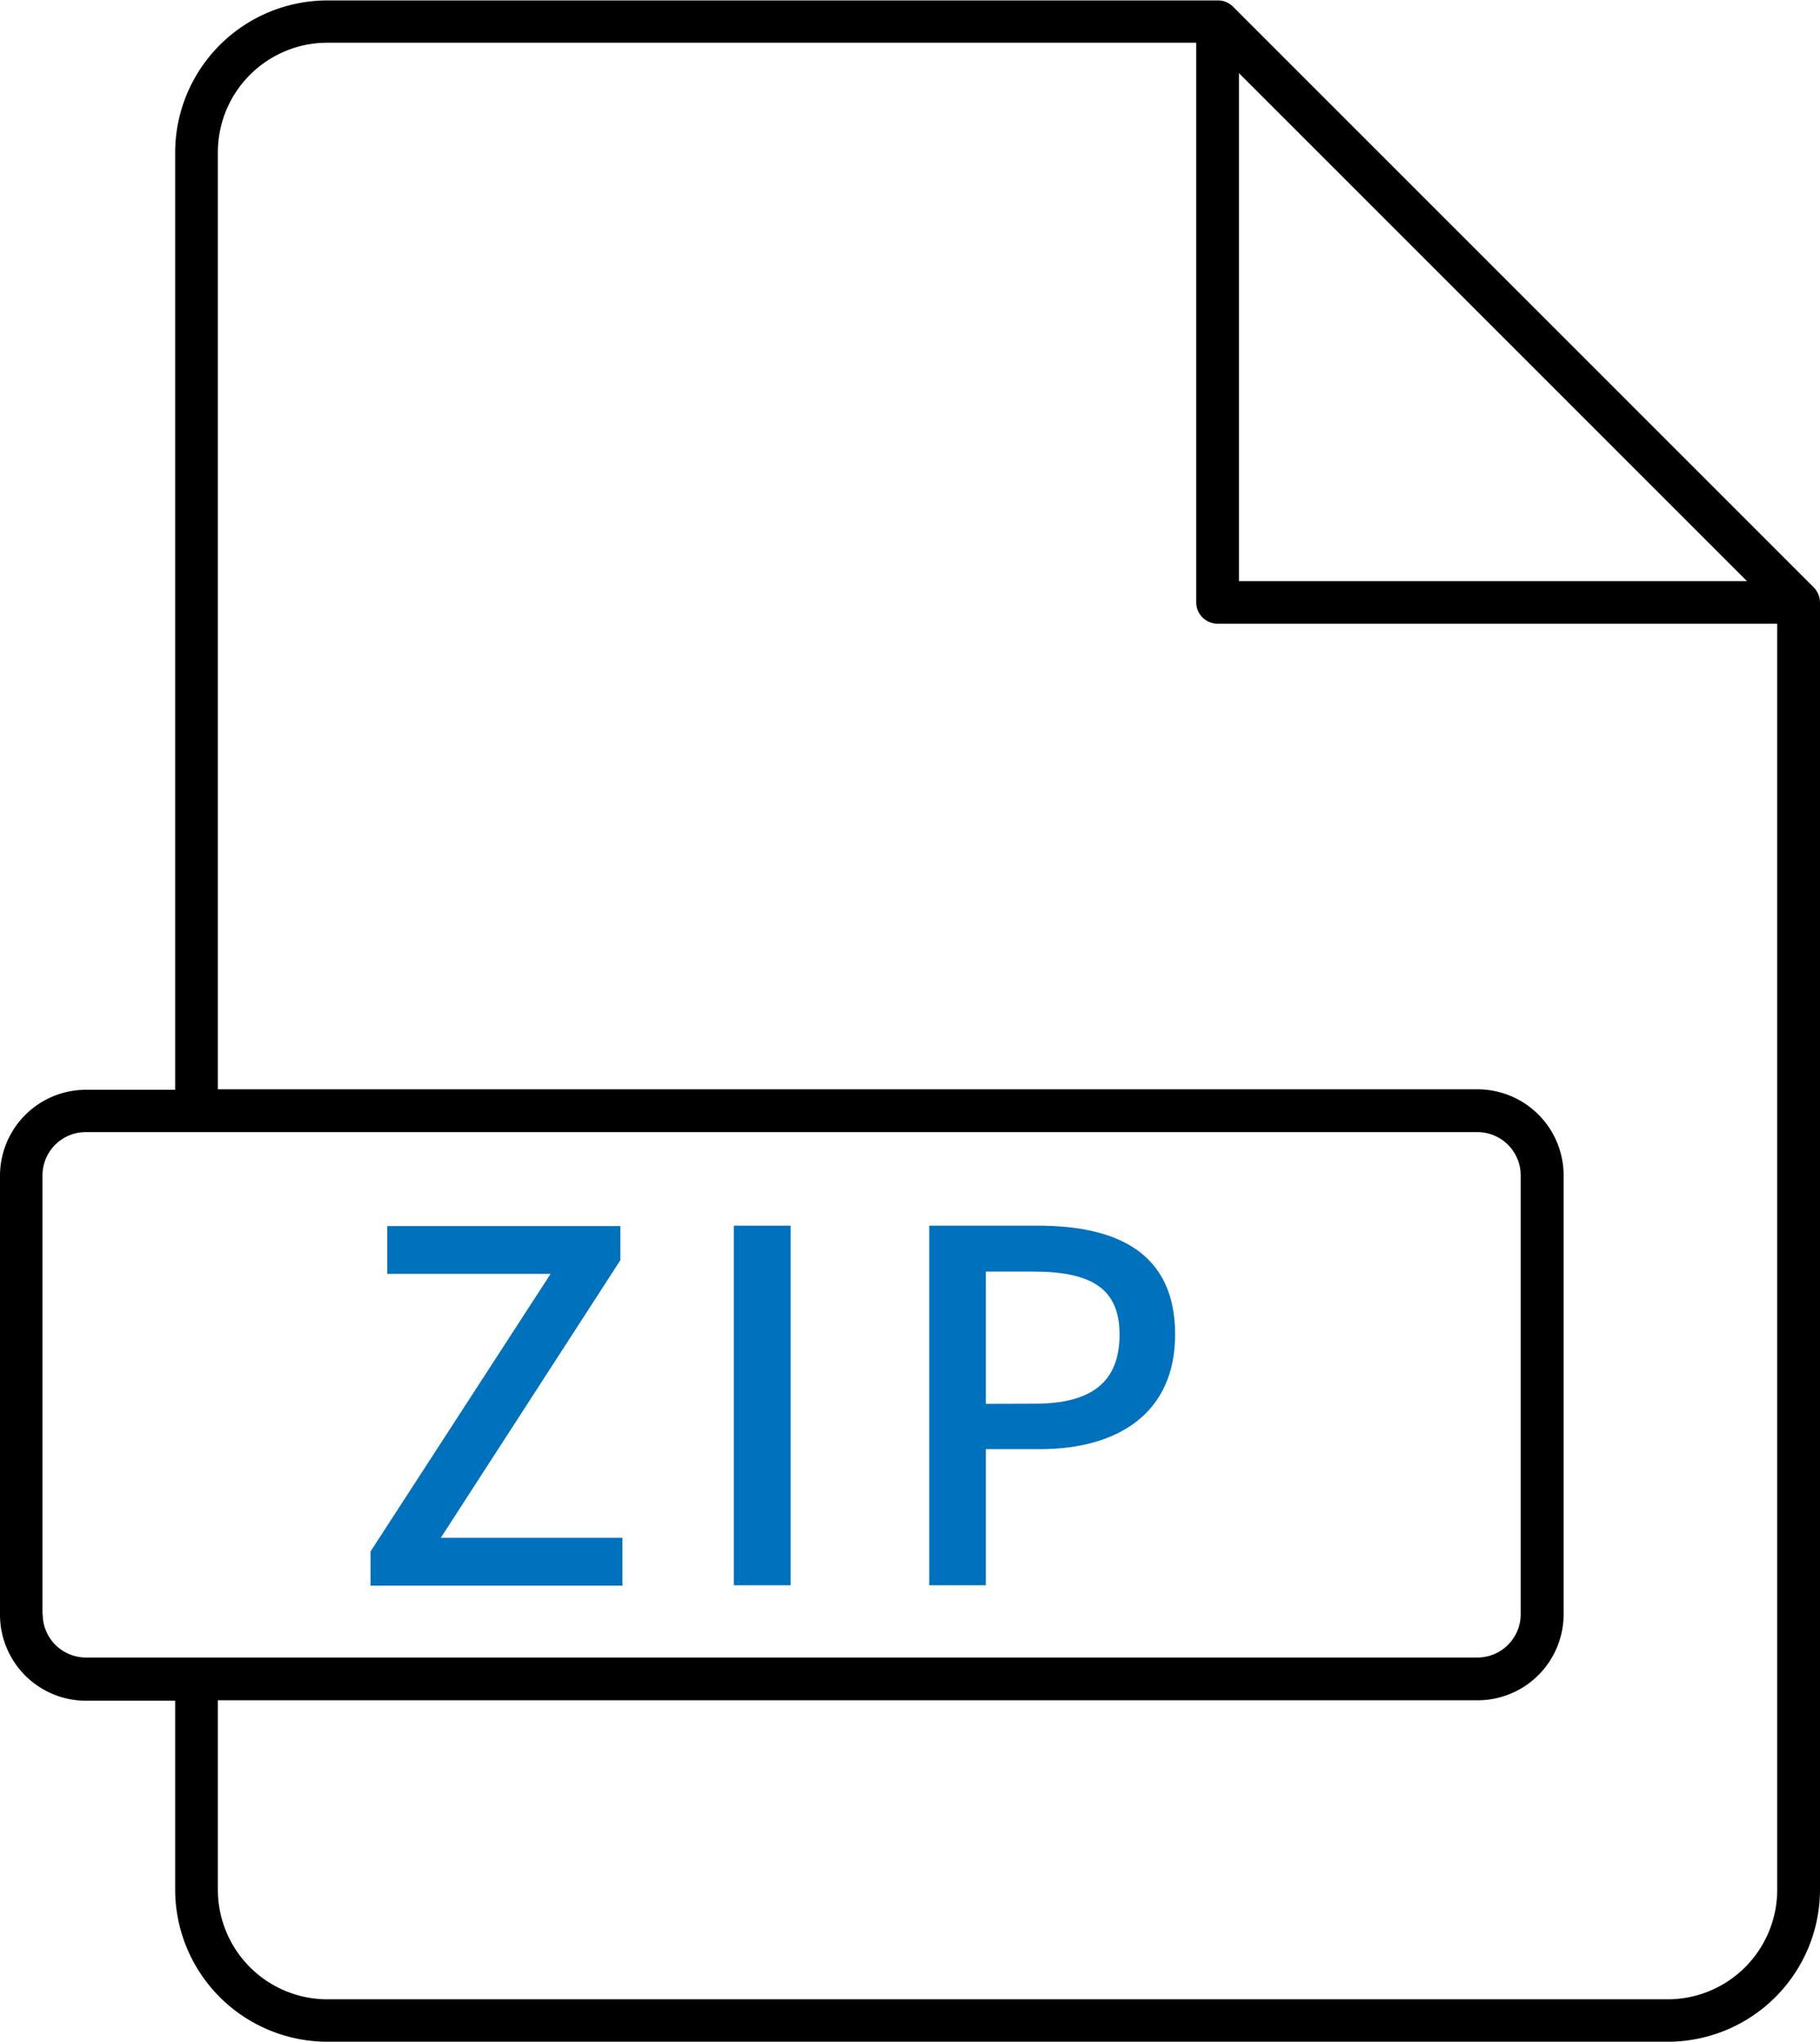
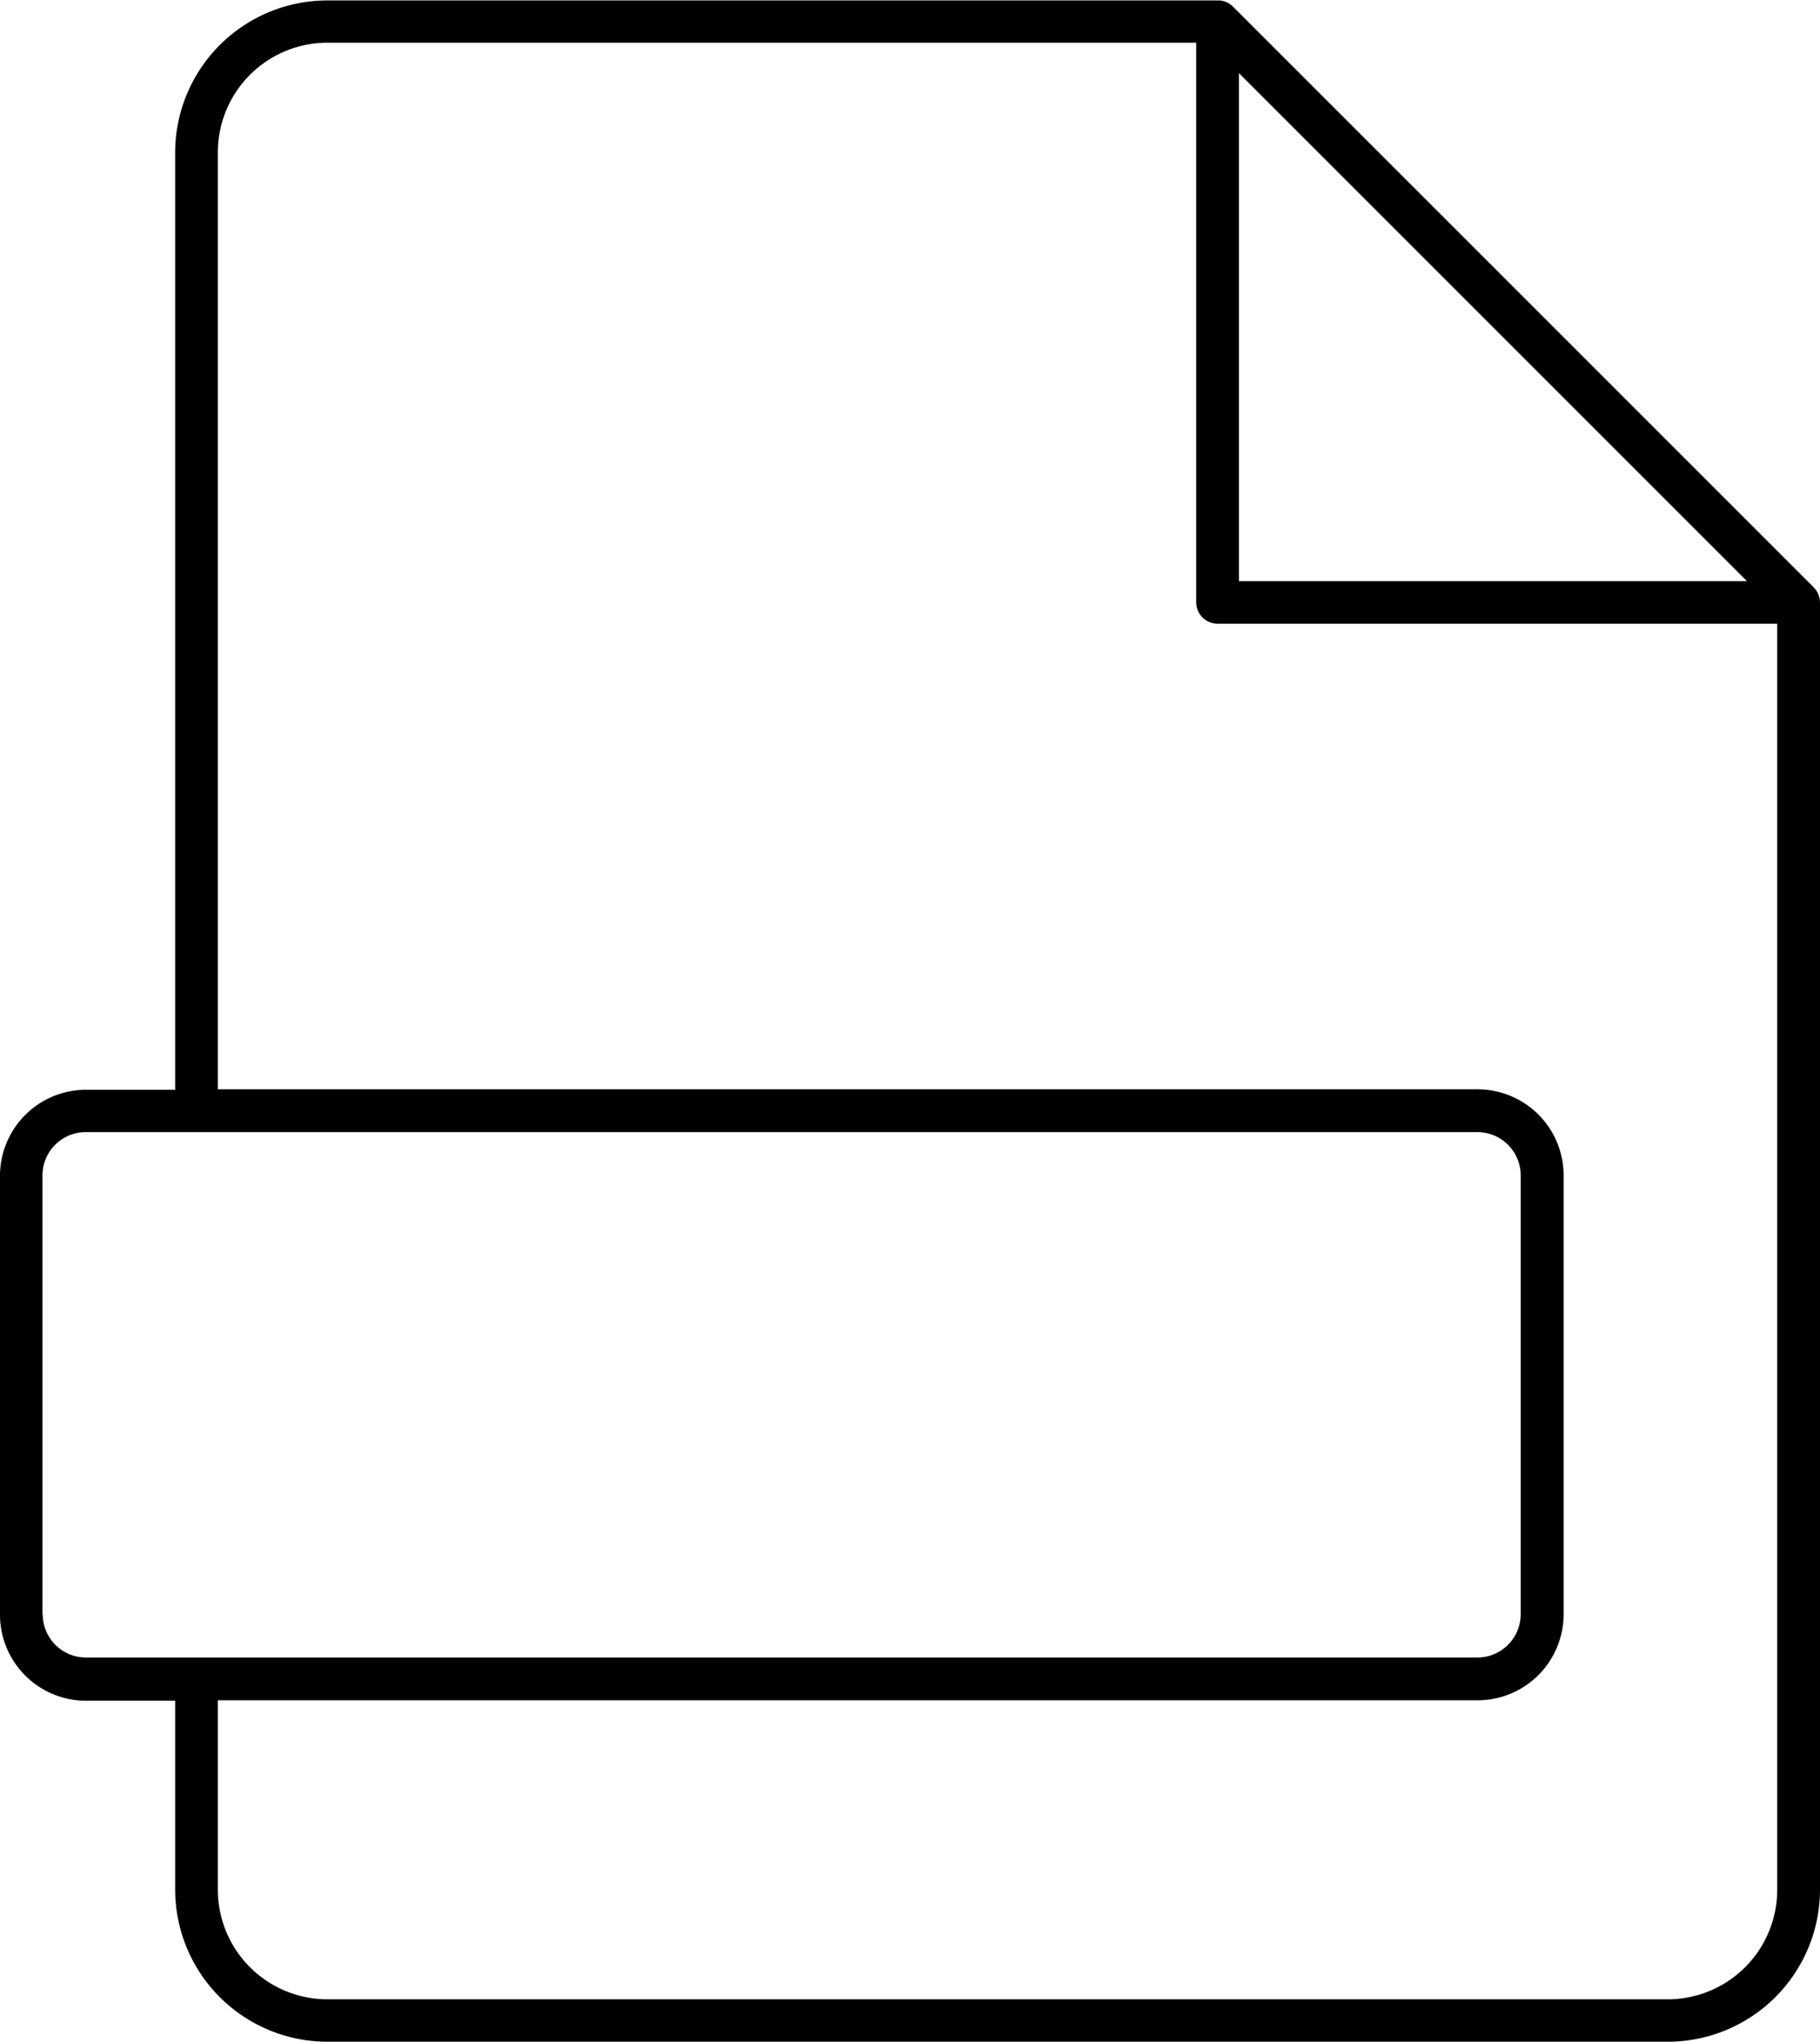
<svg xmlns="http://www.w3.org/2000/svg" width="24.76" height="27.781" viewBox="0 0 24.76 27.781">
  <g id="zip" transform="translate(-796.675 -645.093)">
    <path id="パス_13" data-name="パス 13" d="M821.434,653.282a.285.285,0,0,0-.005-.051h0a.345.345,0,0,0-.015-.048l-.006-.014a.271.271,0,0,0-.018-.033l-.008-.013a.251.251,0,0,0-.033-.04l-7.9-7.9a.253.253,0,0,0-.04-.033l-.013-.008a.211.211,0,0,0-.033-.018l-.014-.006a.253.253,0,0,0-.047-.014h0a.271.271,0,0,0-.051-.005H801.128a2.072,2.072,0,0,0-2.07,2.07v12.75h-1.213a1.171,1.171,0,0,0-1.17,1.17v5.972a1.171,1.171,0,0,0,1.17,1.17h1.213V670.8a2.072,2.072,0,0,0,2.07,2.07h18.236a2.072,2.072,0,0,0,2.071-2.07V653.282Zm-.581,17.522a1.491,1.491,0,0,1-1.489,1.489H801.128a1.491,1.491,0,0,1-1.489-1.489v-2.579h17.138a1.171,1.171,0,0,0,1.17-1.17v-5.972a1.171,1.171,0,0,0-1.17-1.17H799.639v-12.75a1.491,1.491,0,0,1,1.489-1.489h11.821v7.614a.29.29,0,0,0,.291.29h7.613Zm-23.6-3.749v-5.972a.589.589,0,0,1,.589-.588h18.932a.589.589,0,0,1,.589.588v5.972a.589.589,0,0,1-.589.588H797.845A.589.589,0,0,1,797.256,667.055ZM813.53,653v-6.912L820.442,653Z" />
    <g id="グループ_5" data-name="グループ 5">
-       <path id="パス_14" data-name="パス 14" d="M801.716,666.2l2.45-3.777h-2.223v-.65h3.172v.464l-2.443,3.777h2.47v.651h-3.426Z" fill="#0071bc" />
-       <path id="パス_15" data-name="パス 15" d="M806.659,661.768h.771v4.892h-.771Z" fill="#0071bc" />
-       <path id="パス_16" data-name="パス 16" d="M809.317,661.768h1.48c1.089,0,1.865.378,1.865,1.48,0,1.069-.776,1.56-1.838,1.56h-.737v1.852h-.77Zm1.433,2.422c.783,0,1.156-.3,1.156-.942s-.406-.856-1.182-.856h-.637v1.8Z" fill="#0071bc" />
-     </g>
+       </g>
  </g>
</svg>